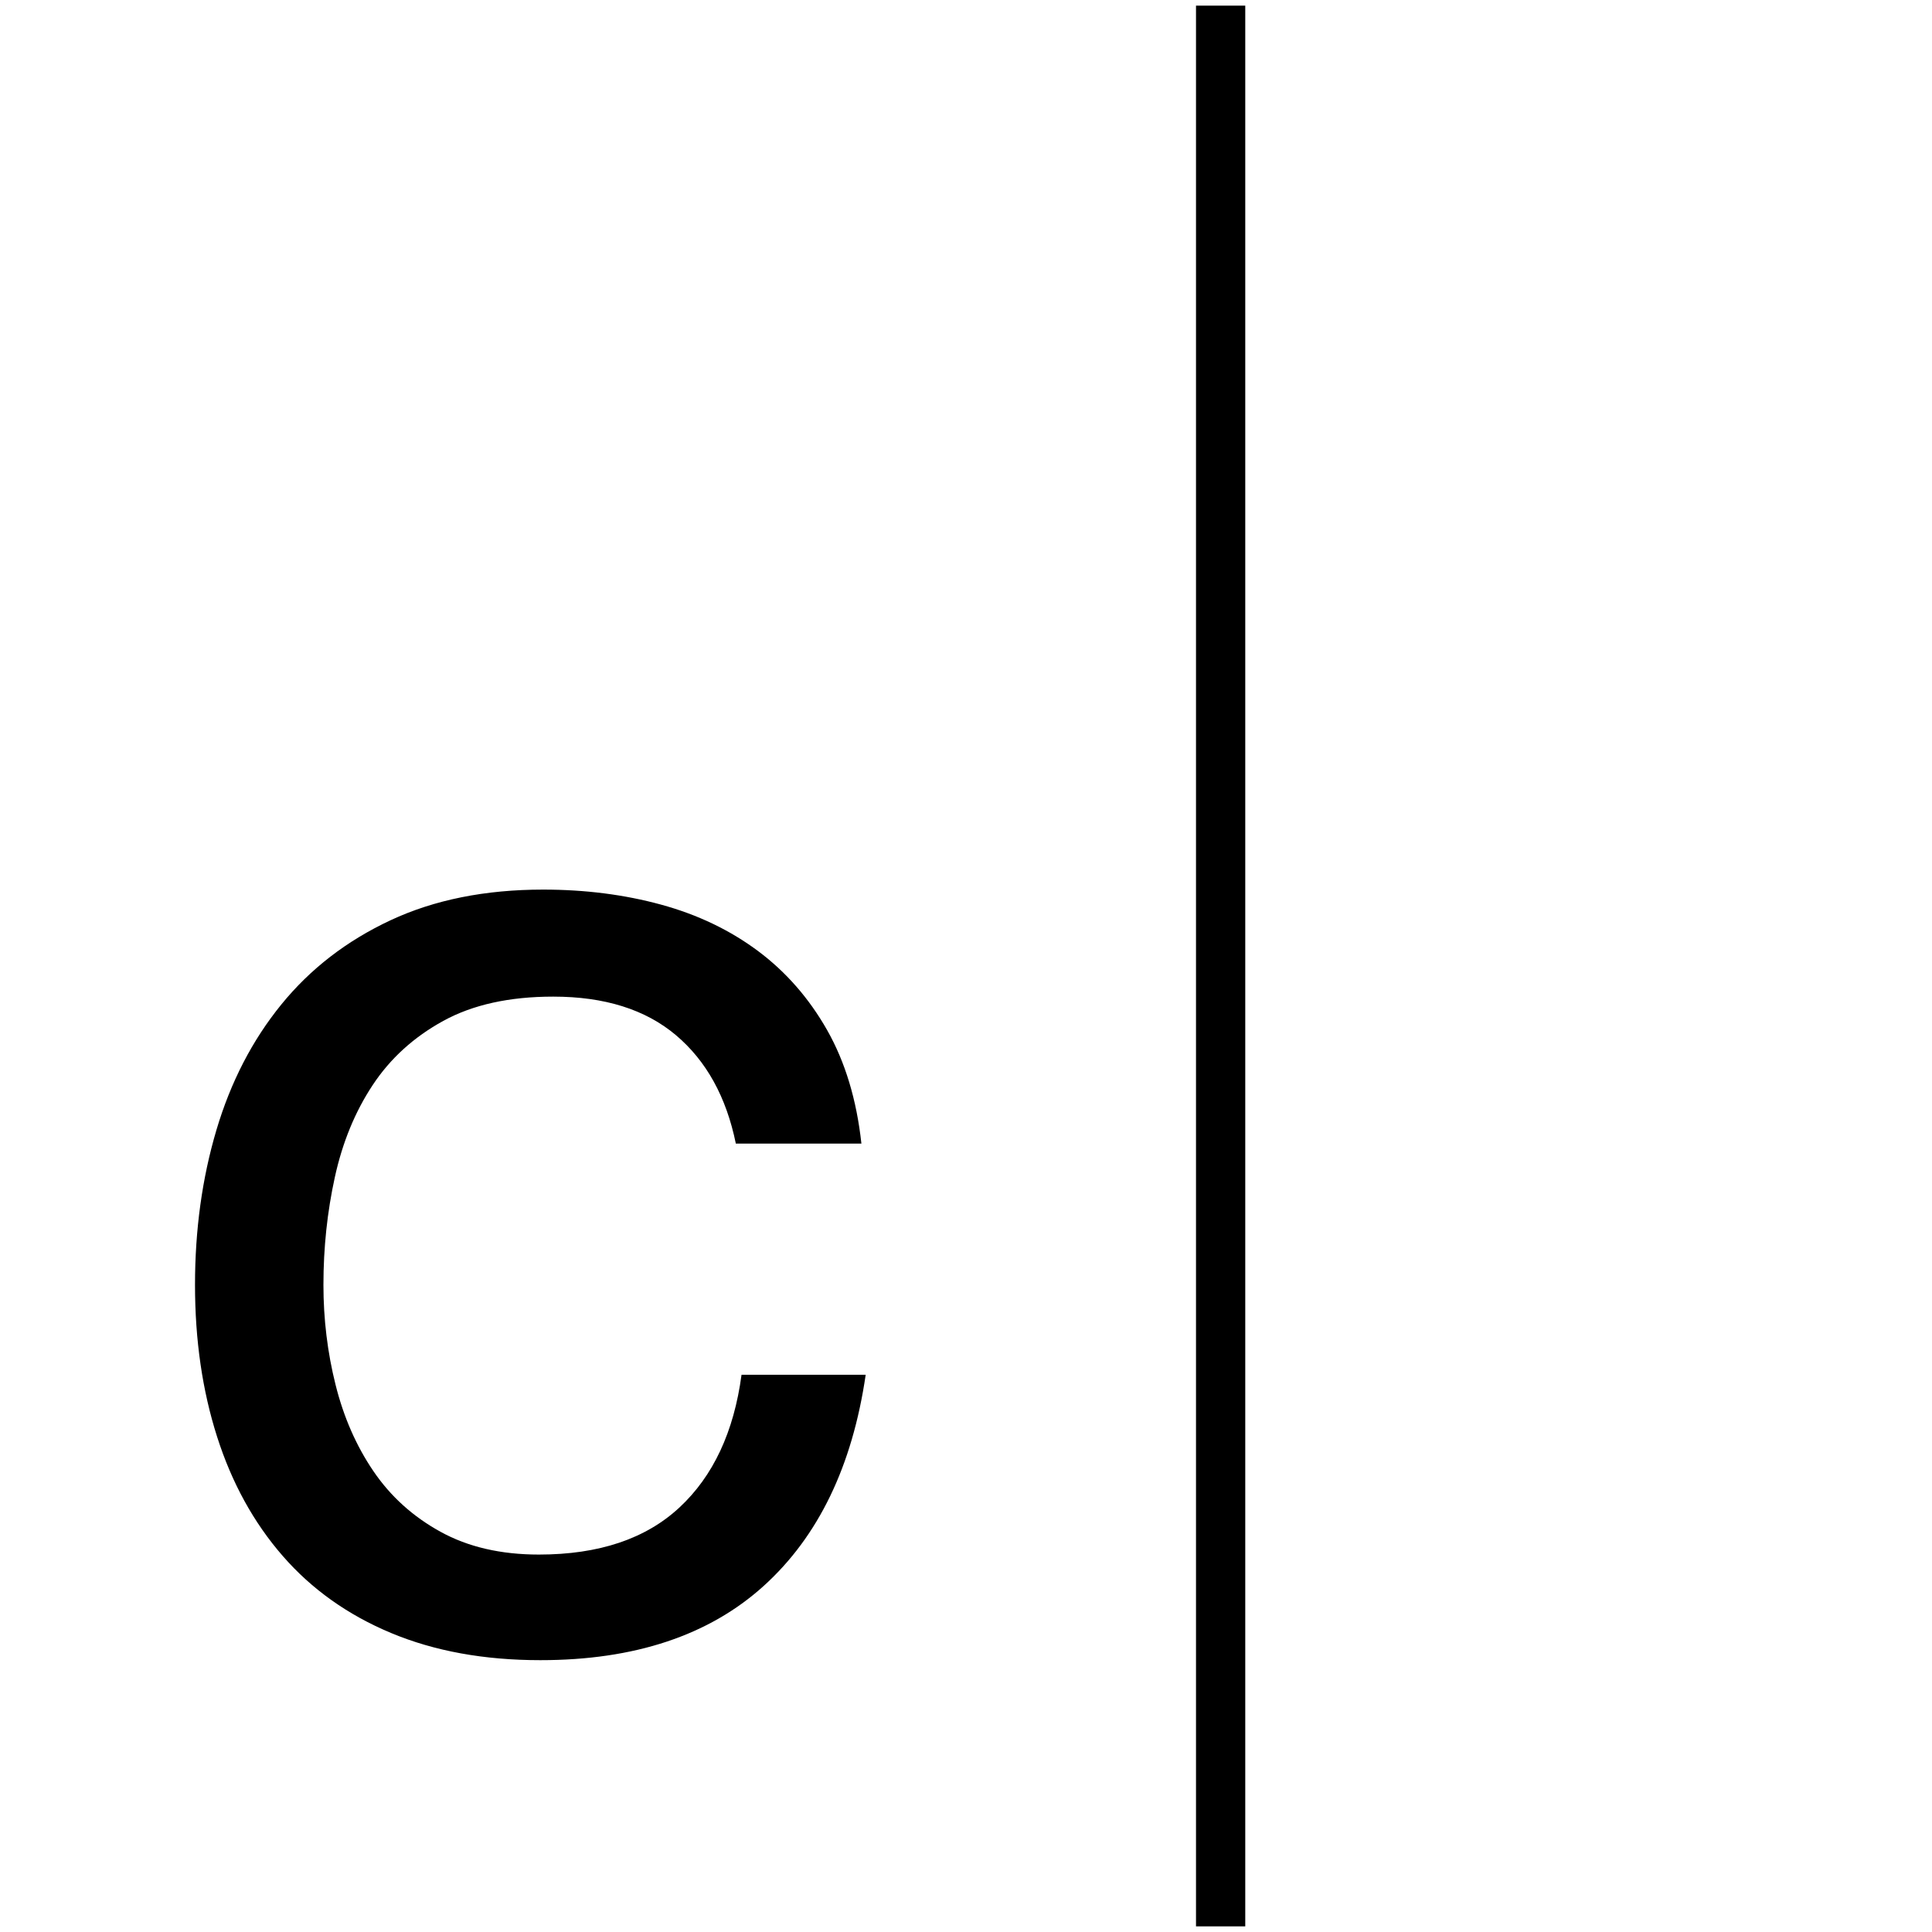
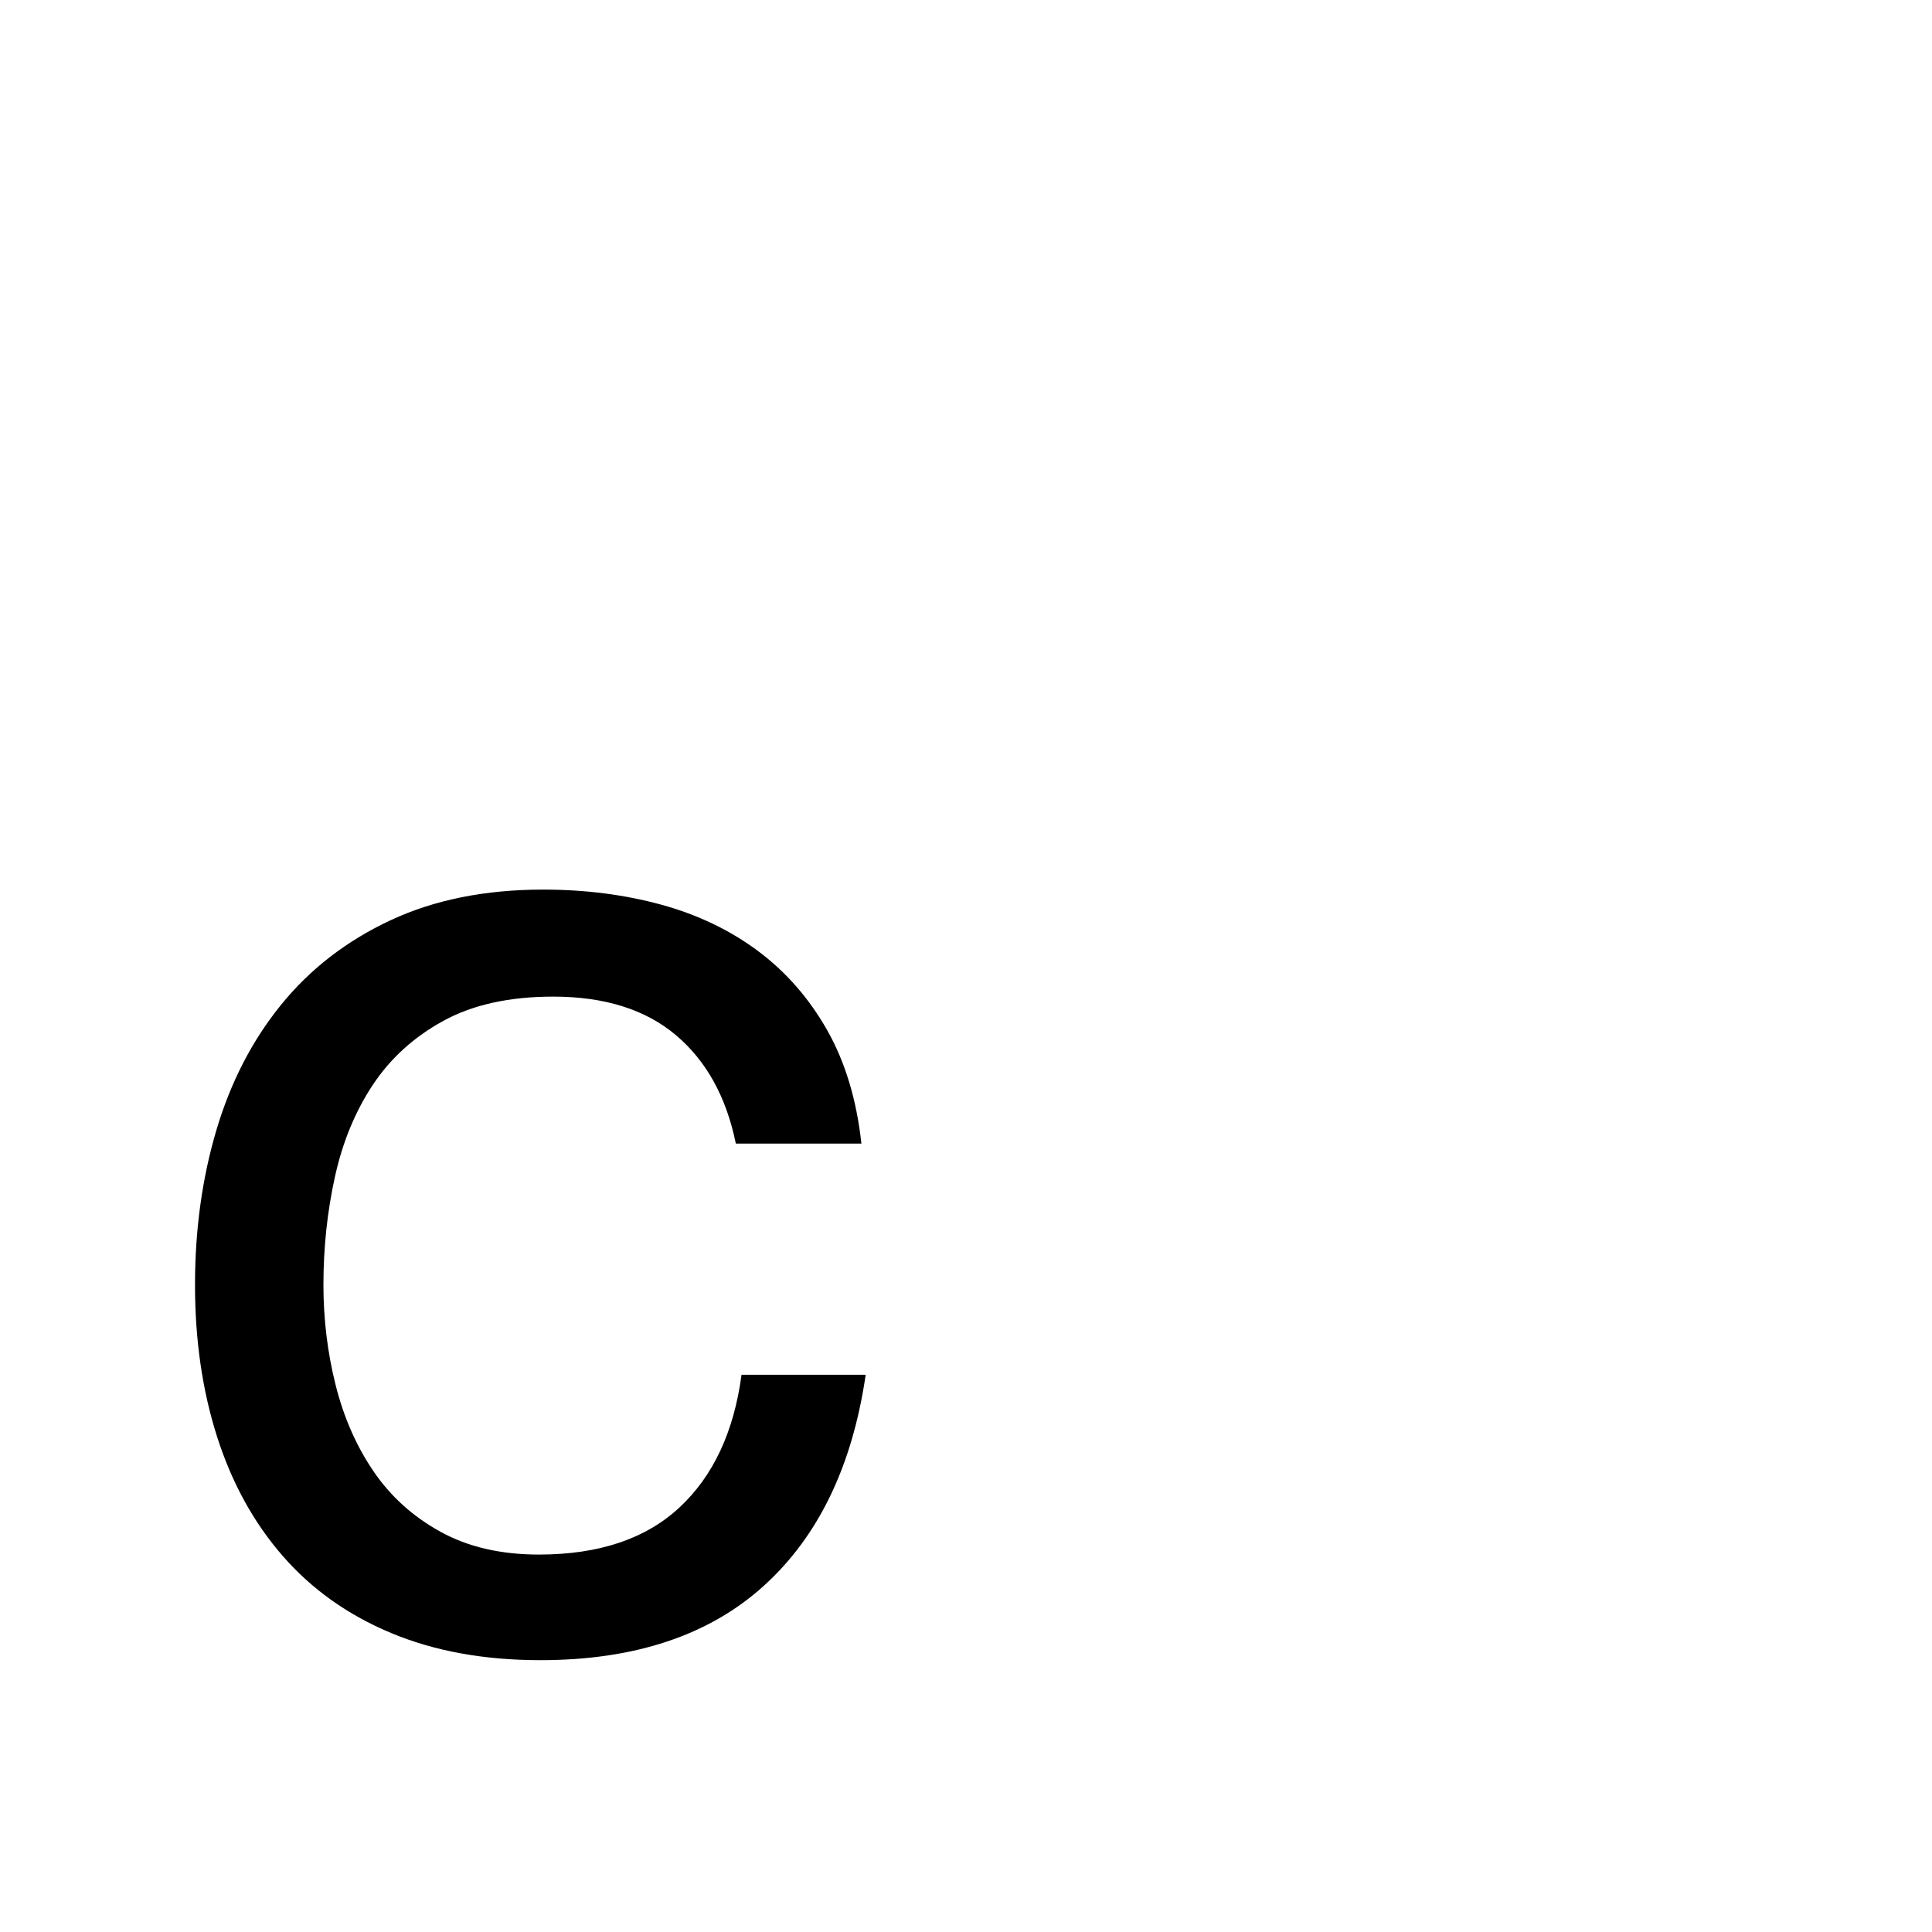
<svg xmlns="http://www.w3.org/2000/svg" version="1.1" id="Layer_1" x="0px" y="0px" width="660px" height="660px" viewBox="0 0 660 660" enable-background="new 0 0 660 660" xml:space="preserve">
  <g>
    <g>
      <g>
        <path d="M230.9,353.622c-10.404-8.774-24.374-13.161-41.923-13.161c-14.953,0-27.467,2.764-37.537,8.287     c-10.078,5.53-18.121,12.842-24.13,21.937c-6.018,9.102-10.323,19.582-12.918,31.442c-2.605,11.867-3.901,24.131-3.901,36.804     c0,11.699,1.378,23.079,4.144,34.124c2.756,11.052,7.069,20.885,12.917,29.491c5.85,8.616,13.482,15.524,22.911,20.718     c9.423,5.203,20.634,7.799,33.636,7.799c20.474,0,36.478-5.362,48.016-16.086c11.533-10.725,18.601-25.836,21.206-45.335h42.412     c-4.555,31.197-16.17,55.253-34.855,72.147c-18.692,16.901-44.117,25.349-76.29,25.349c-19.179,0-36.157-3.092-50.941-9.263     c-14.793-6.17-27.14-14.945-37.049-26.324c-9.917-11.372-17.391-24.939-22.424-40.705c-5.043-15.76-7.556-33.066-7.556-51.916     c0-18.844,2.439-36.476,7.312-52.891c4.875-16.408,12.264-30.711,22.181-42.898c9.909-12.187,22.34-21.769,37.291-28.762     c14.945-6.984,32.334-10.481,52.162-10.481c14.297,0,27.701,1.706,40.216,5.119c12.507,3.412,23.559,8.698,33.148,15.844     c9.583,7.154,17.466,16.17,23.645,27.055c6.17,10.894,10.069,23.811,11.697,38.753h-42.896     C248.123,374.75,241.297,362.396,230.9,353.622z" />
      </g>
-       <rect x="408.574" y="1.925" width="16.825" height="656.15" />
    </g>
  </g>
</svg>